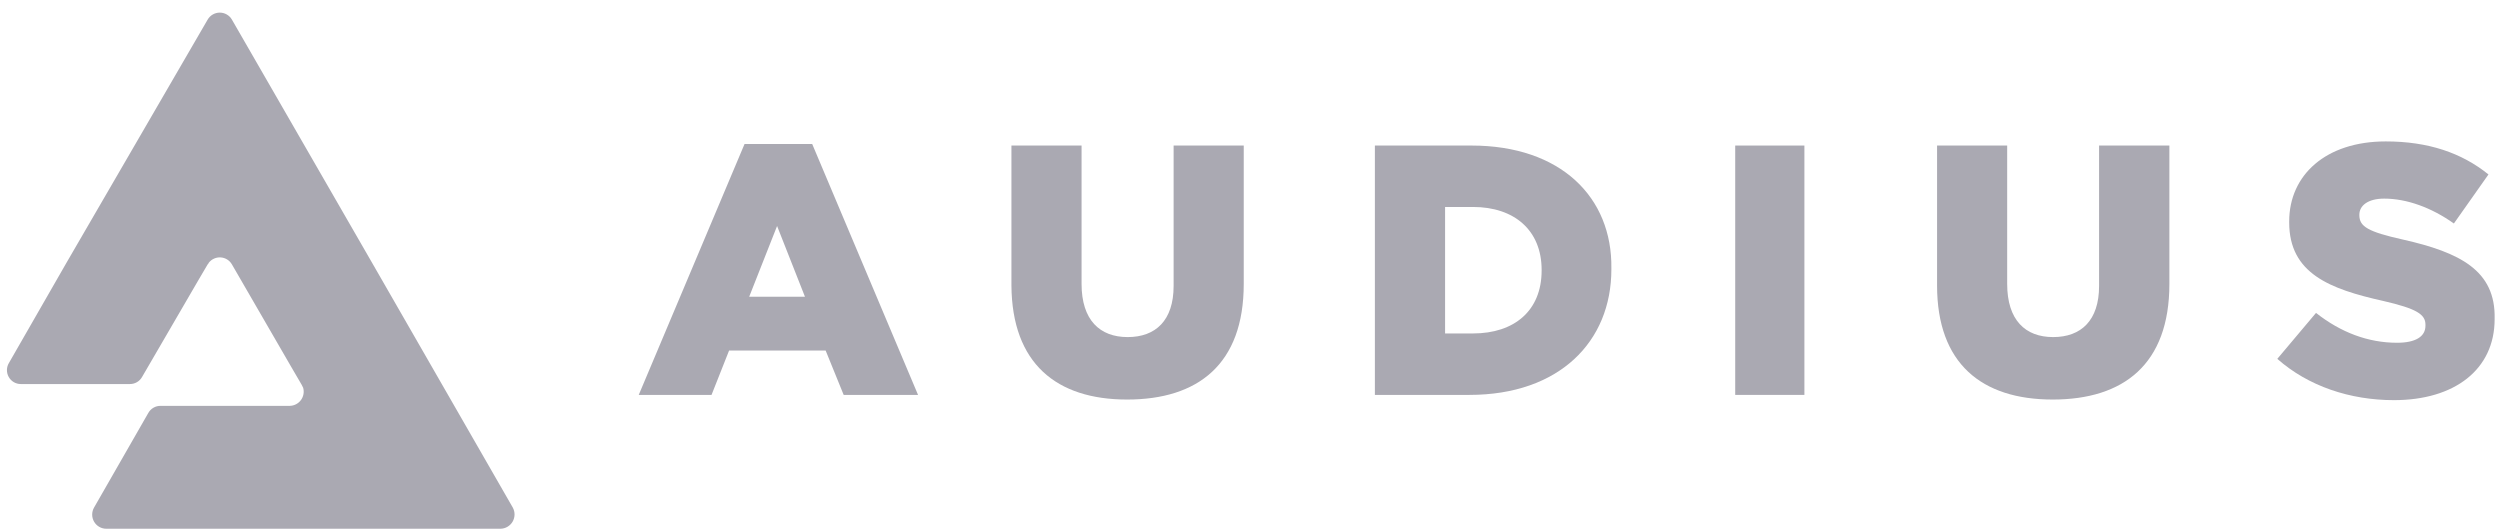
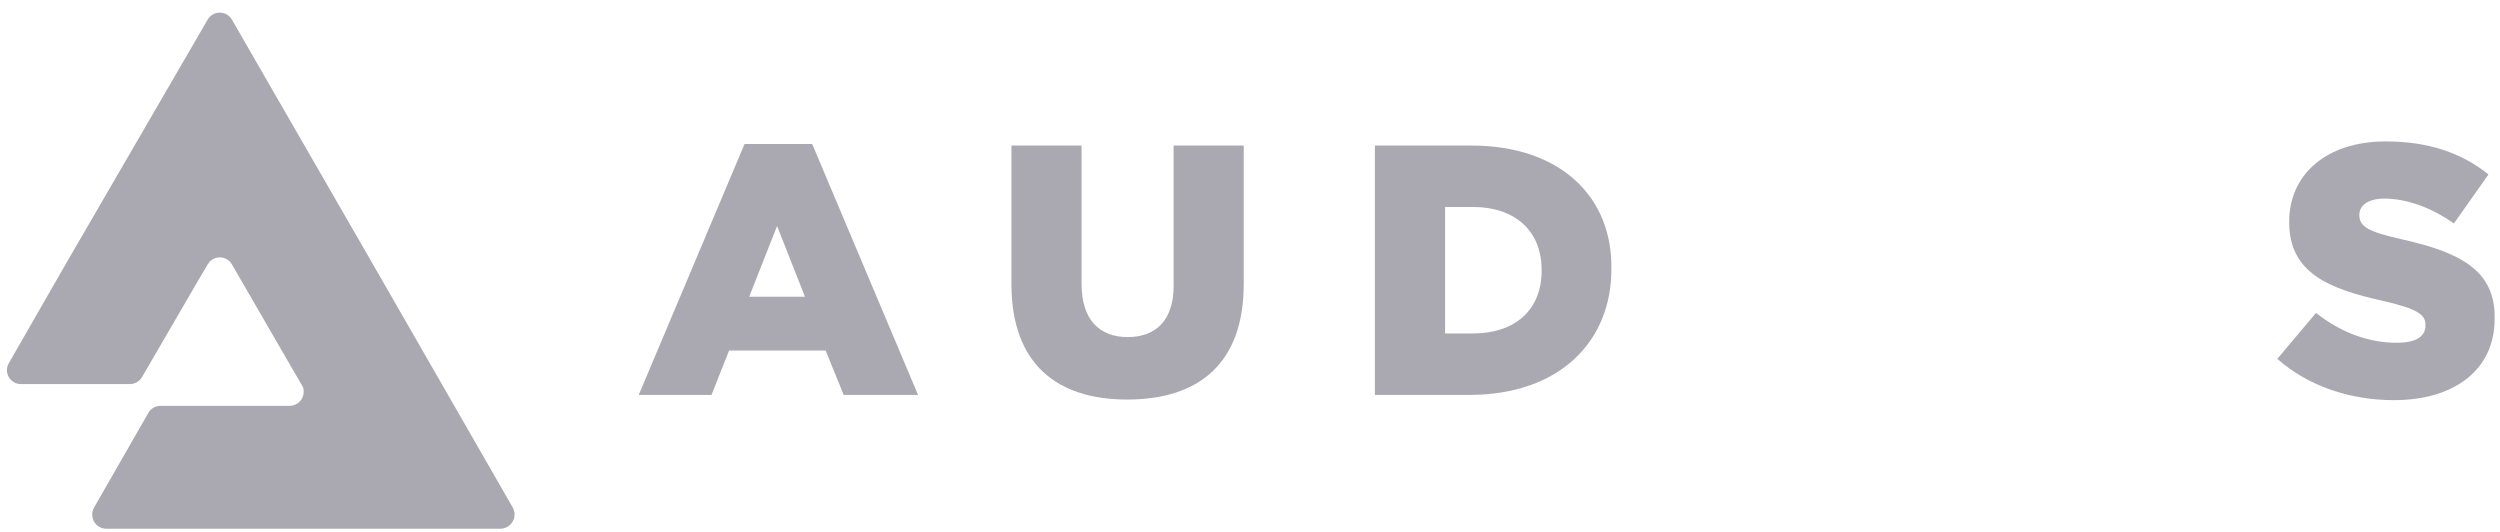
<svg xmlns="http://www.w3.org/2000/svg" width="155" height="33" viewBox="0 0 155 33" fill="none">
  <path d="M23.085 16.321L14.378 1.215C14.302 1.083 14.192 0.974 14.06 0.898C13.928 0.822 13.779 0.782 13.627 0.782C13.474 0.782 13.325 0.822 13.193 0.898C13.061 0.974 12.951 1.083 12.875 1.215L4.104 16.321L0.557 22.499C0.477 22.629 0.433 22.778 0.43 22.931C0.427 23.084 0.464 23.235 0.539 23.369C0.613 23.502 0.722 23.614 0.853 23.692C0.985 23.769 1.135 23.811 1.288 23.811H8.042C8.199 23.814 8.354 23.773 8.49 23.695C8.626 23.616 8.737 23.502 8.813 23.364L12.33 17.318L12.875 16.392C12.907 16.36 12.939 16.328 12.939 16.297C13.026 16.183 13.14 16.093 13.27 16.035C13.4 15.976 13.542 15.95 13.684 15.96C13.827 15.969 13.965 16.013 14.086 16.089C14.207 16.164 14.307 16.269 14.378 16.392L18.028 22.698L18.7 23.85C18.733 23.913 18.764 23.978 18.796 24.041C18.833 24.171 18.839 24.307 18.815 24.44C18.791 24.573 18.737 24.698 18.656 24.806C18.576 24.915 18.472 25.003 18.352 25.065C18.232 25.127 18.099 25.16 17.965 25.163H9.962C9.805 25.16 9.65 25.2 9.514 25.279C9.378 25.357 9.267 25.472 9.191 25.61L5.83 31.471C5.754 31.605 5.714 31.757 5.715 31.911C5.716 32.066 5.757 32.217 5.836 32.35C5.914 32.483 6.026 32.593 6.16 32.669C6.295 32.745 6.447 32.784 6.601 32.782H31.023C31.176 32.781 31.326 32.74 31.459 32.663C31.591 32.587 31.702 32.477 31.78 32.345C31.857 32.213 31.899 32.063 31.902 31.91C31.904 31.757 31.867 31.606 31.794 31.471L23.085 16.321Z" fill="#AAA9B2" />
  <path d="M46.162 8.928L39.602 24.484H44.115L45.204 21.731H51.189L52.308 24.484H56.919L50.356 8.928H46.162ZM46.45 18.397L48.179 14.012L49.907 18.397H46.45Z" fill="#AAA9B2" />
  <path d="M72.764 17.73C72.764 19.875 71.644 20.899 69.915 20.899C68.186 20.899 67.057 19.843 67.057 17.602V9.024H62.709V17.699C62.742 22.531 65.495 24.772 69.88 24.772C74.265 24.772 77.112 22.594 77.112 17.602V9.024H72.764V17.73Z" fill="#AAA9B2" />
  <path d="M91.229 9.024H85.243V24.484H91.104C96.672 24.484 99.905 21.186 99.905 16.705V16.642C99.967 12.228 96.766 9.024 91.229 9.024ZM95.581 16.77C95.581 19.266 93.885 20.674 91.324 20.674H89.595V12.832H91.324C93.885 12.832 95.581 14.273 95.581 16.738V16.77Z" fill="#AAA9B2" />
-   <path d="M111.873 9.024H107.583V24.484H111.873V9.024Z" fill="#AAA9B2" />
-   <path d="M130.143 17.73C130.143 19.875 129.023 20.899 127.294 20.899C125.565 20.899 124.445 19.843 124.445 17.602V9.024H120.098V17.699C120.098 22.531 122.852 24.772 127.268 24.772C131.653 24.772 134.502 22.594 134.502 17.602V9.024H130.143V17.73Z" fill="#AAA9B2" />
  <path d="M148.968 14.85C146.824 14.369 146.28 14.049 146.28 13.344V13.307C146.28 12.763 146.792 12.314 147.822 12.314C149.2 12.314 150.736 12.858 152.141 13.857L154.285 10.816C152.621 9.473 150.54 8.768 147.916 8.768C144.204 8.768 141.93 10.849 141.93 13.729V13.793C141.93 16.961 144.46 17.922 147.756 18.658C149.837 19.138 150.378 19.491 150.378 20.131V20.194C150.378 20.867 149.77 21.251 148.618 21.251C146.826 21.251 145.129 20.611 143.593 19.4L141.193 22.249C143.113 23.946 145.706 24.809 148.427 24.809C152.172 24.809 154.667 22.921 154.667 19.784V19.753C154.731 16.77 152.522 15.65 148.968 14.85Z" fill="#AAA9B2" />
</svg>